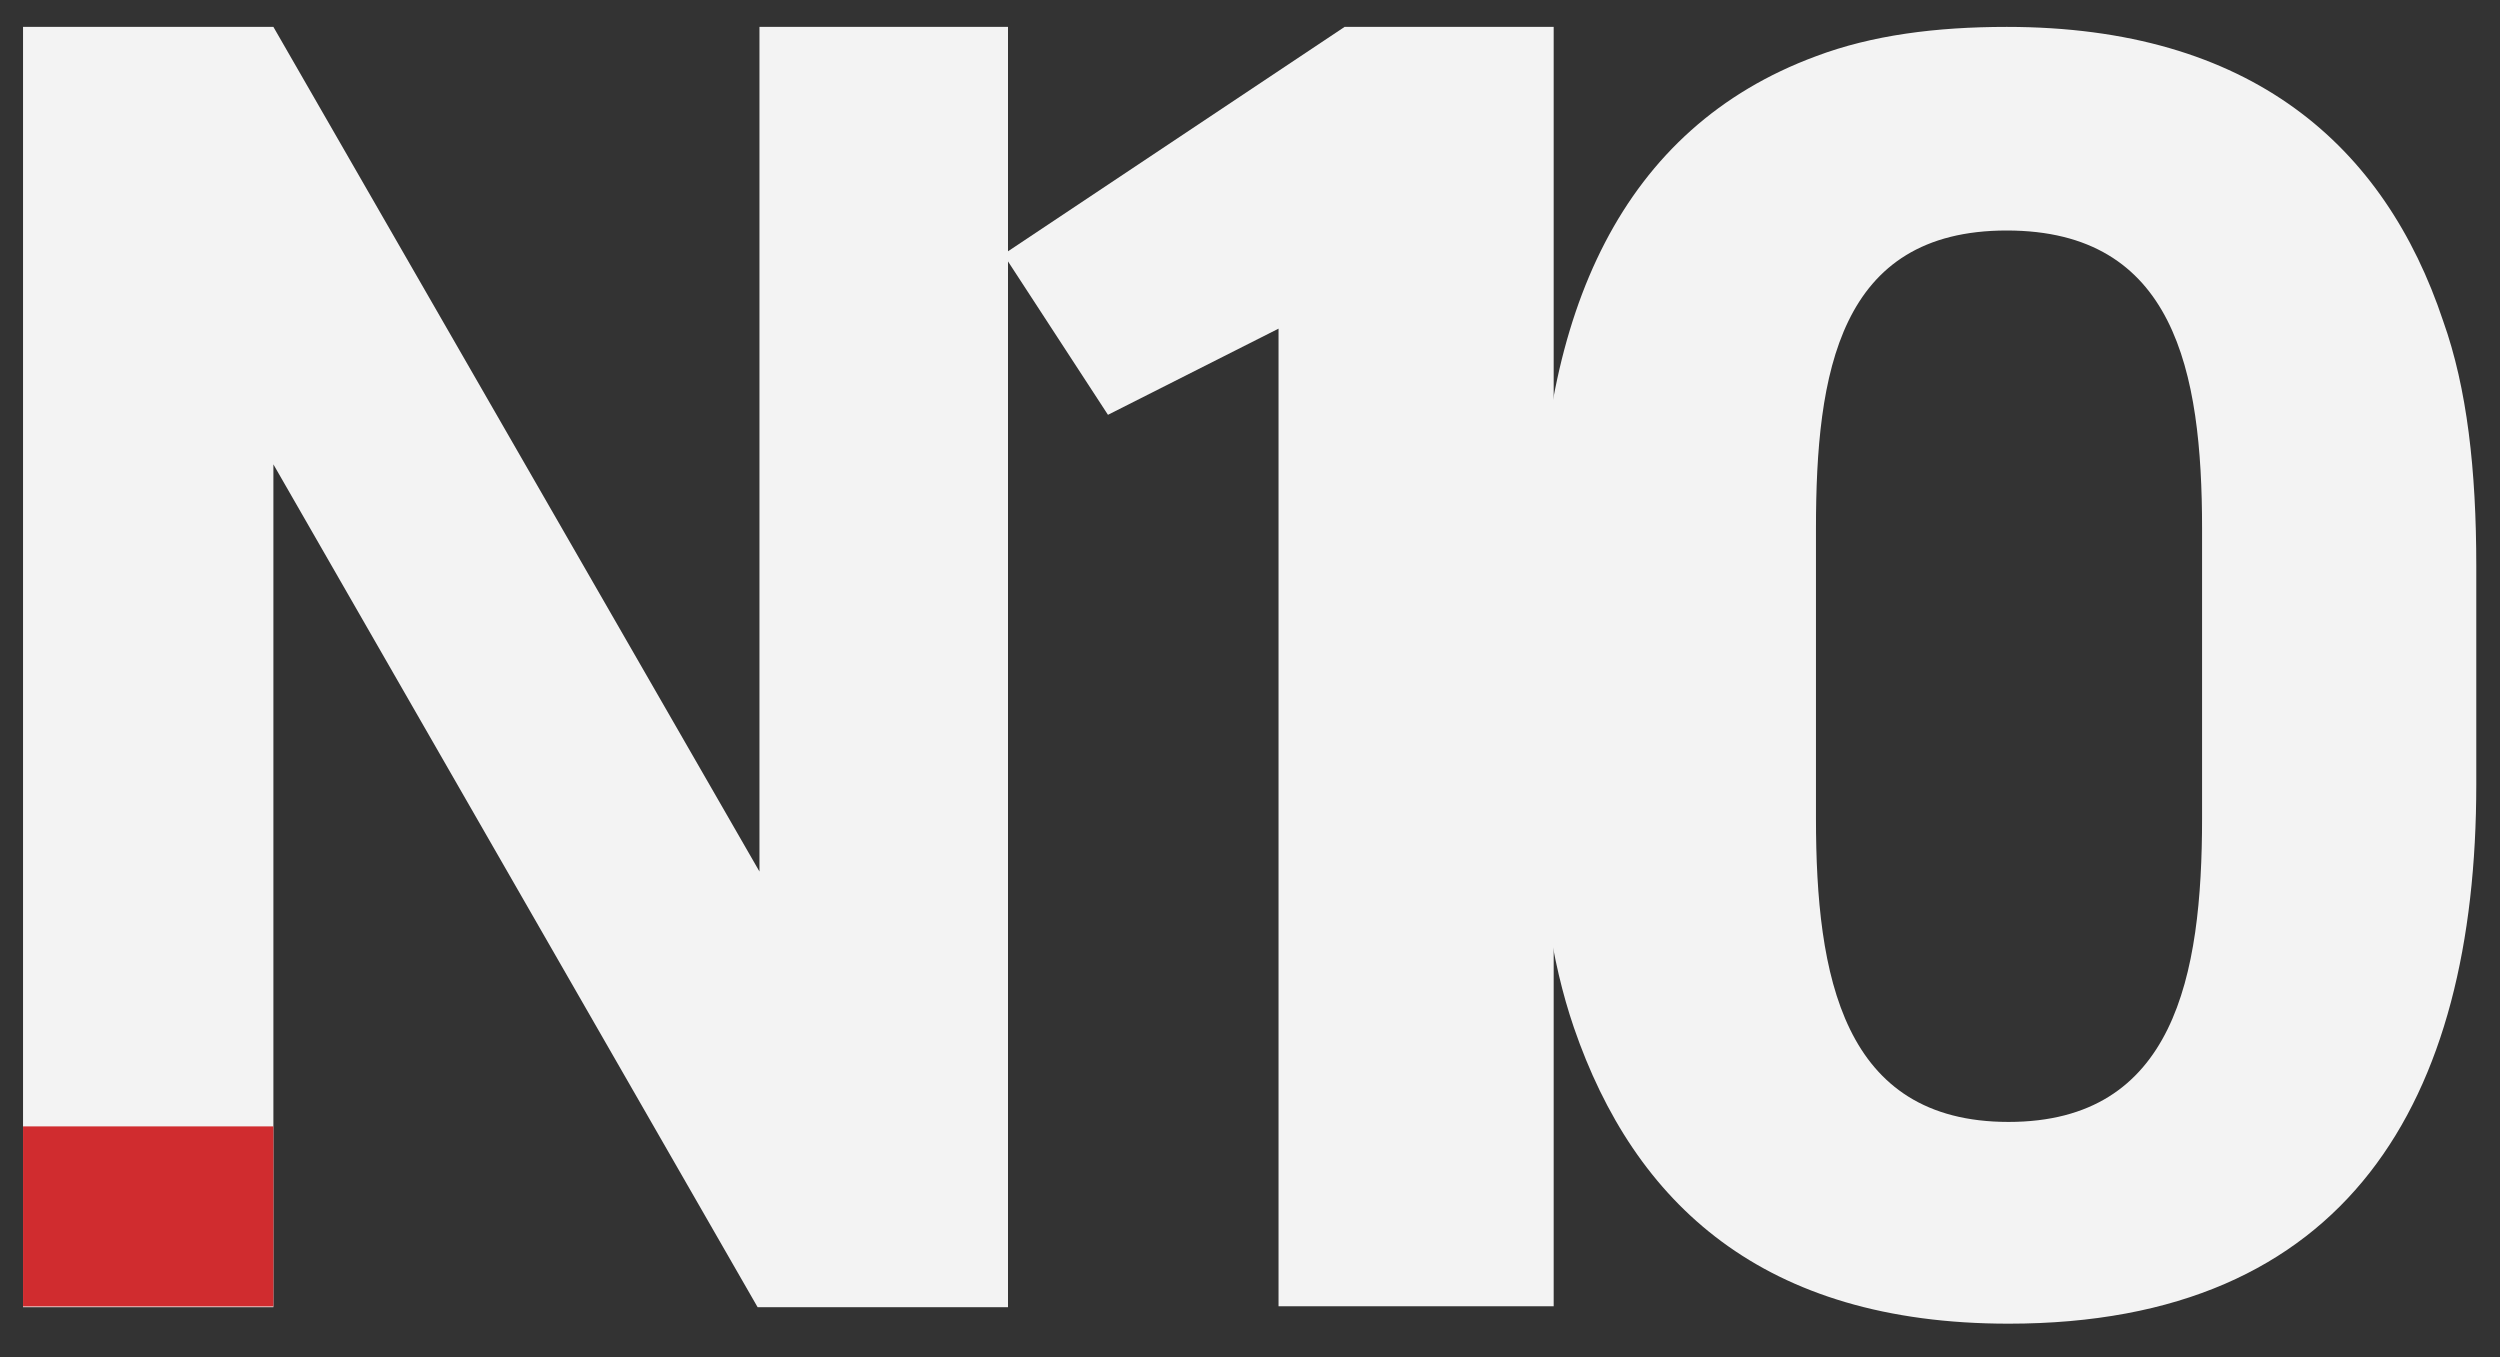
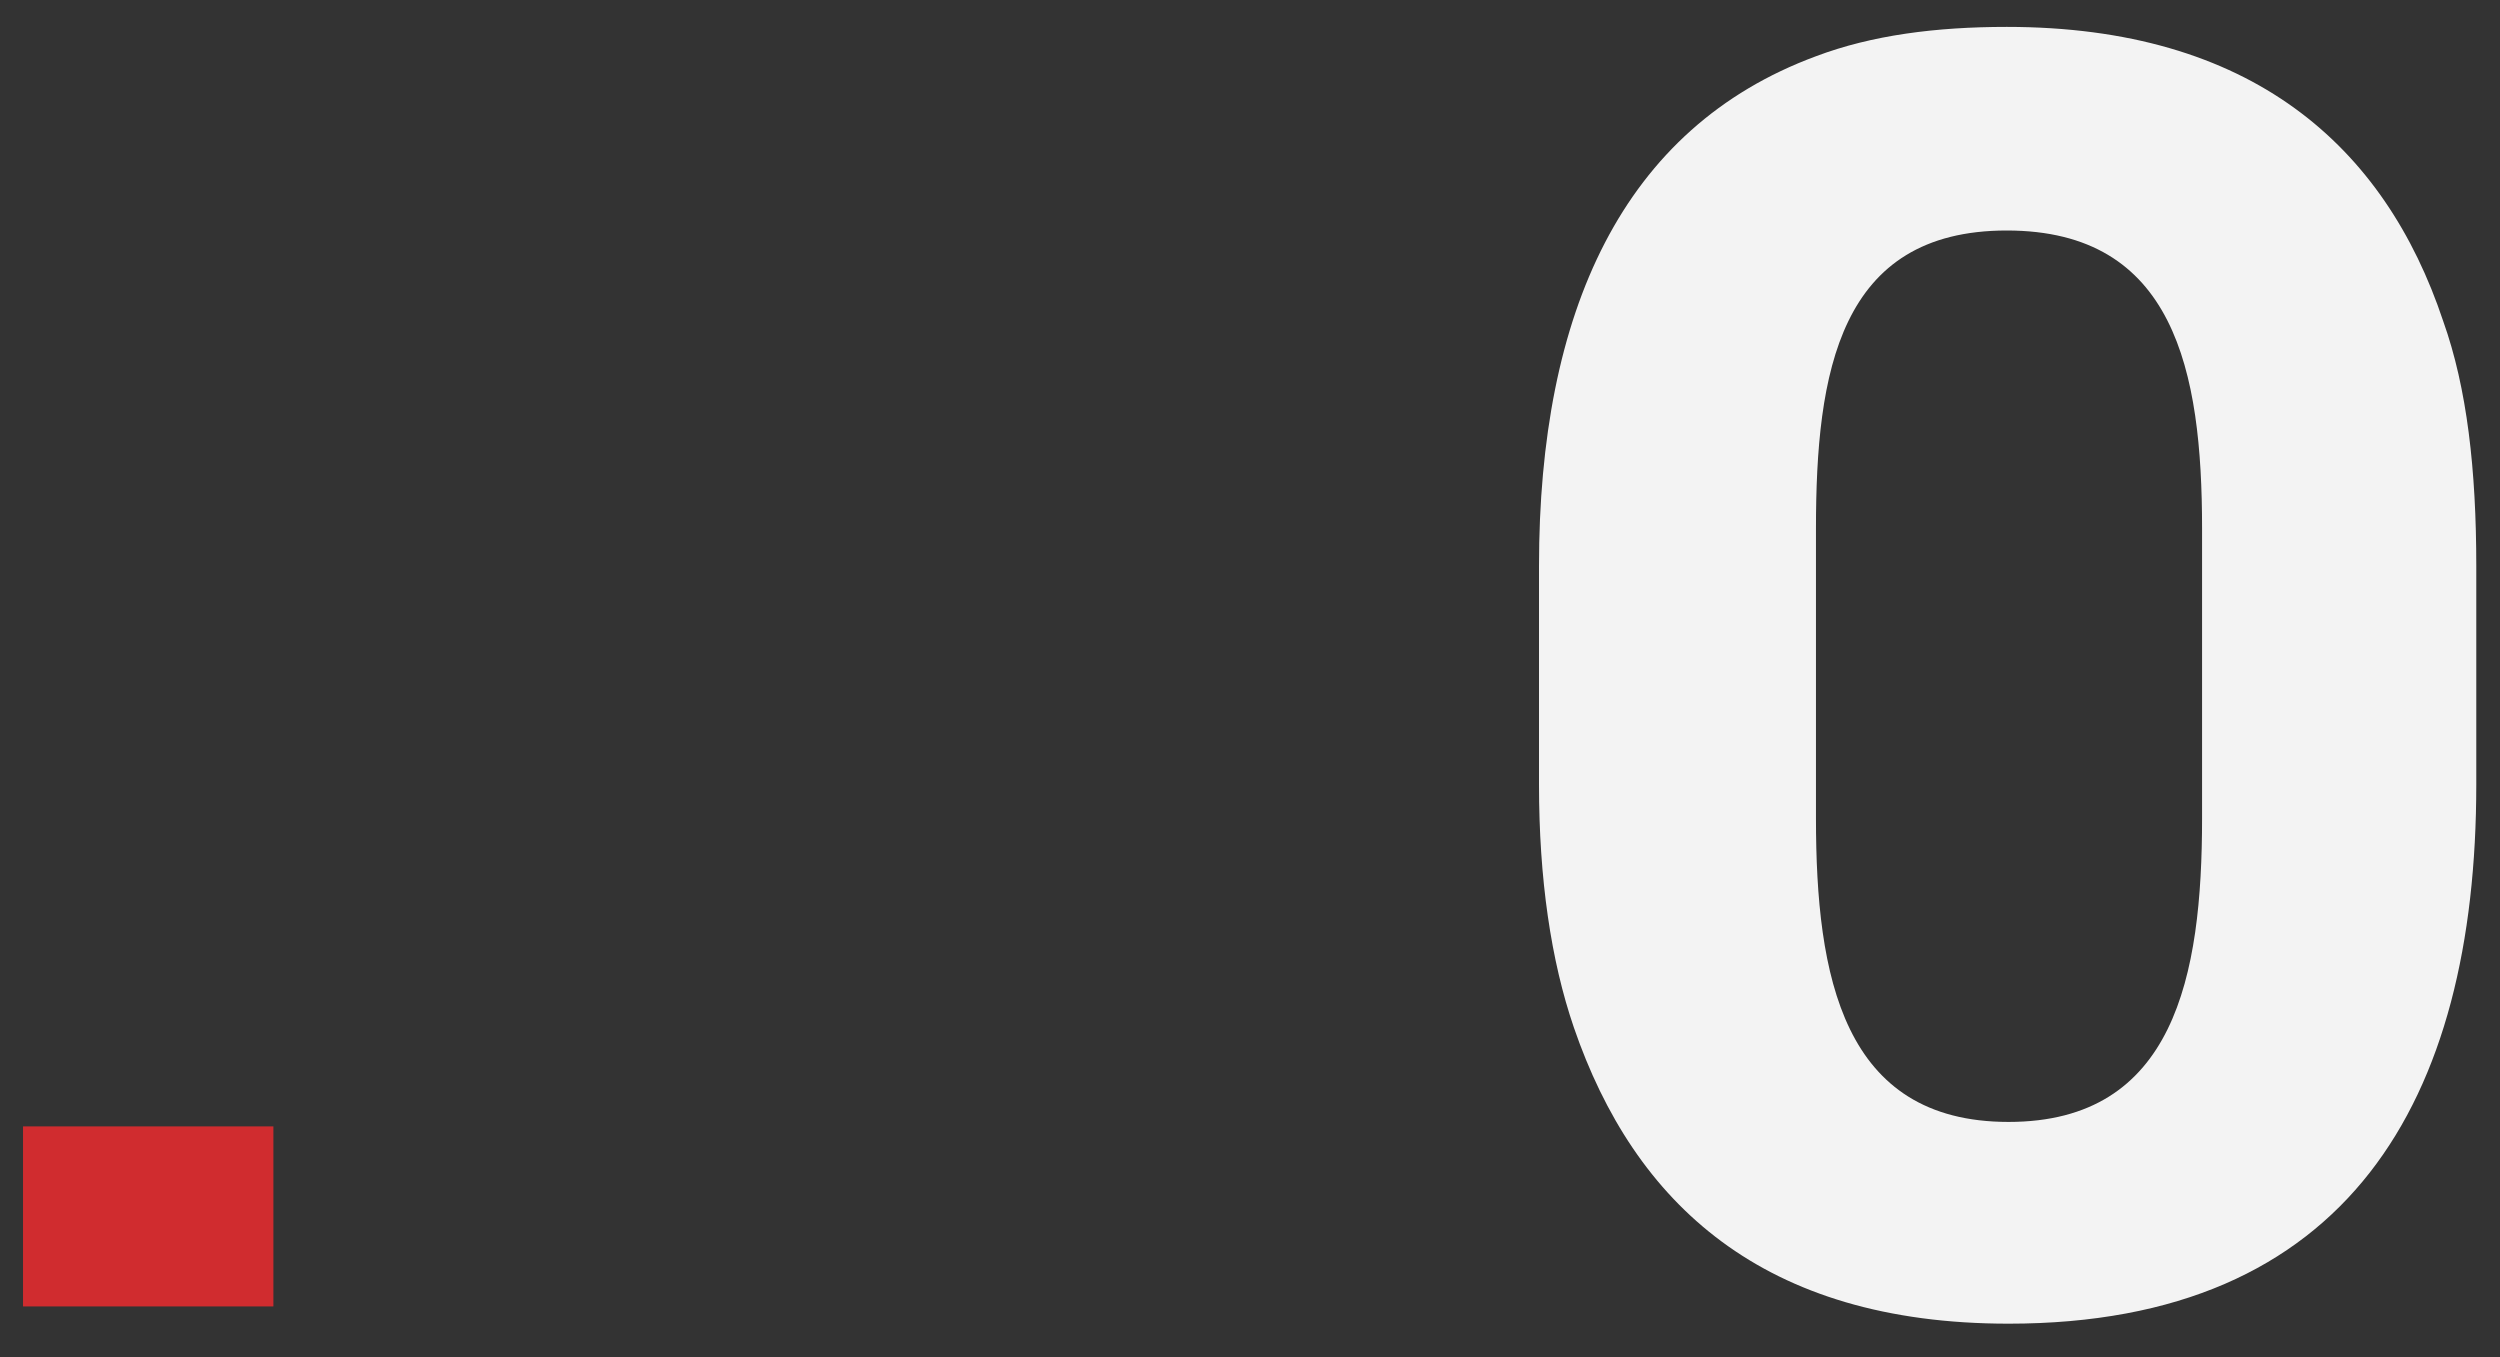
<svg xmlns="http://www.w3.org/2000/svg" width="70" height="38" viewBox="0 0 70 38" fill="none">
  <rect x="0" y="0" width="70" height="38" fill="#333333" stroke="none" />
-   <path d="M21.213 36.601L7.655 13.002V36.601H0.645V0.753H7.655L21.265 24.403V0.753H28.224V36.601H21.213Z" fill="#F3F3F3" />
-   <path d="M35.799 36.575V9.202L31.023 11.615L28.095 7.122L37.648 0.753H43.503V36.575H35.799Z" fill="#F3F3F3" />
  <path d="M56.239 37.063C49.358 37.063 45.762 33.699 44.068 28.769C43.426 26.894 43.092 24.609 43.092 21.964V15.852C43.092 8.739 45.429 3.578 50.847 1.575C52.413 0.984 54.211 0.753 56.188 0.753C63.019 0.753 66.768 4.066 68.411 8.996C69.079 10.871 69.336 13.156 69.336 15.852V21.964C69.336 30.823 65.741 37.063 56.239 37.063ZM61.658 22.914V14.8C61.658 10.383 60.887 6.454 56.188 6.454C51.489 6.454 50.847 10.434 50.847 14.8V22.914C50.847 27.331 51.592 31.414 56.239 31.414C60.887 31.414 61.658 27.331 61.658 22.914Z" fill="#F3F3F3" />
  <path d="M7.655 31.539H0.645V36.58H7.655V31.539Z" fill="#D02C2F" />
</svg>